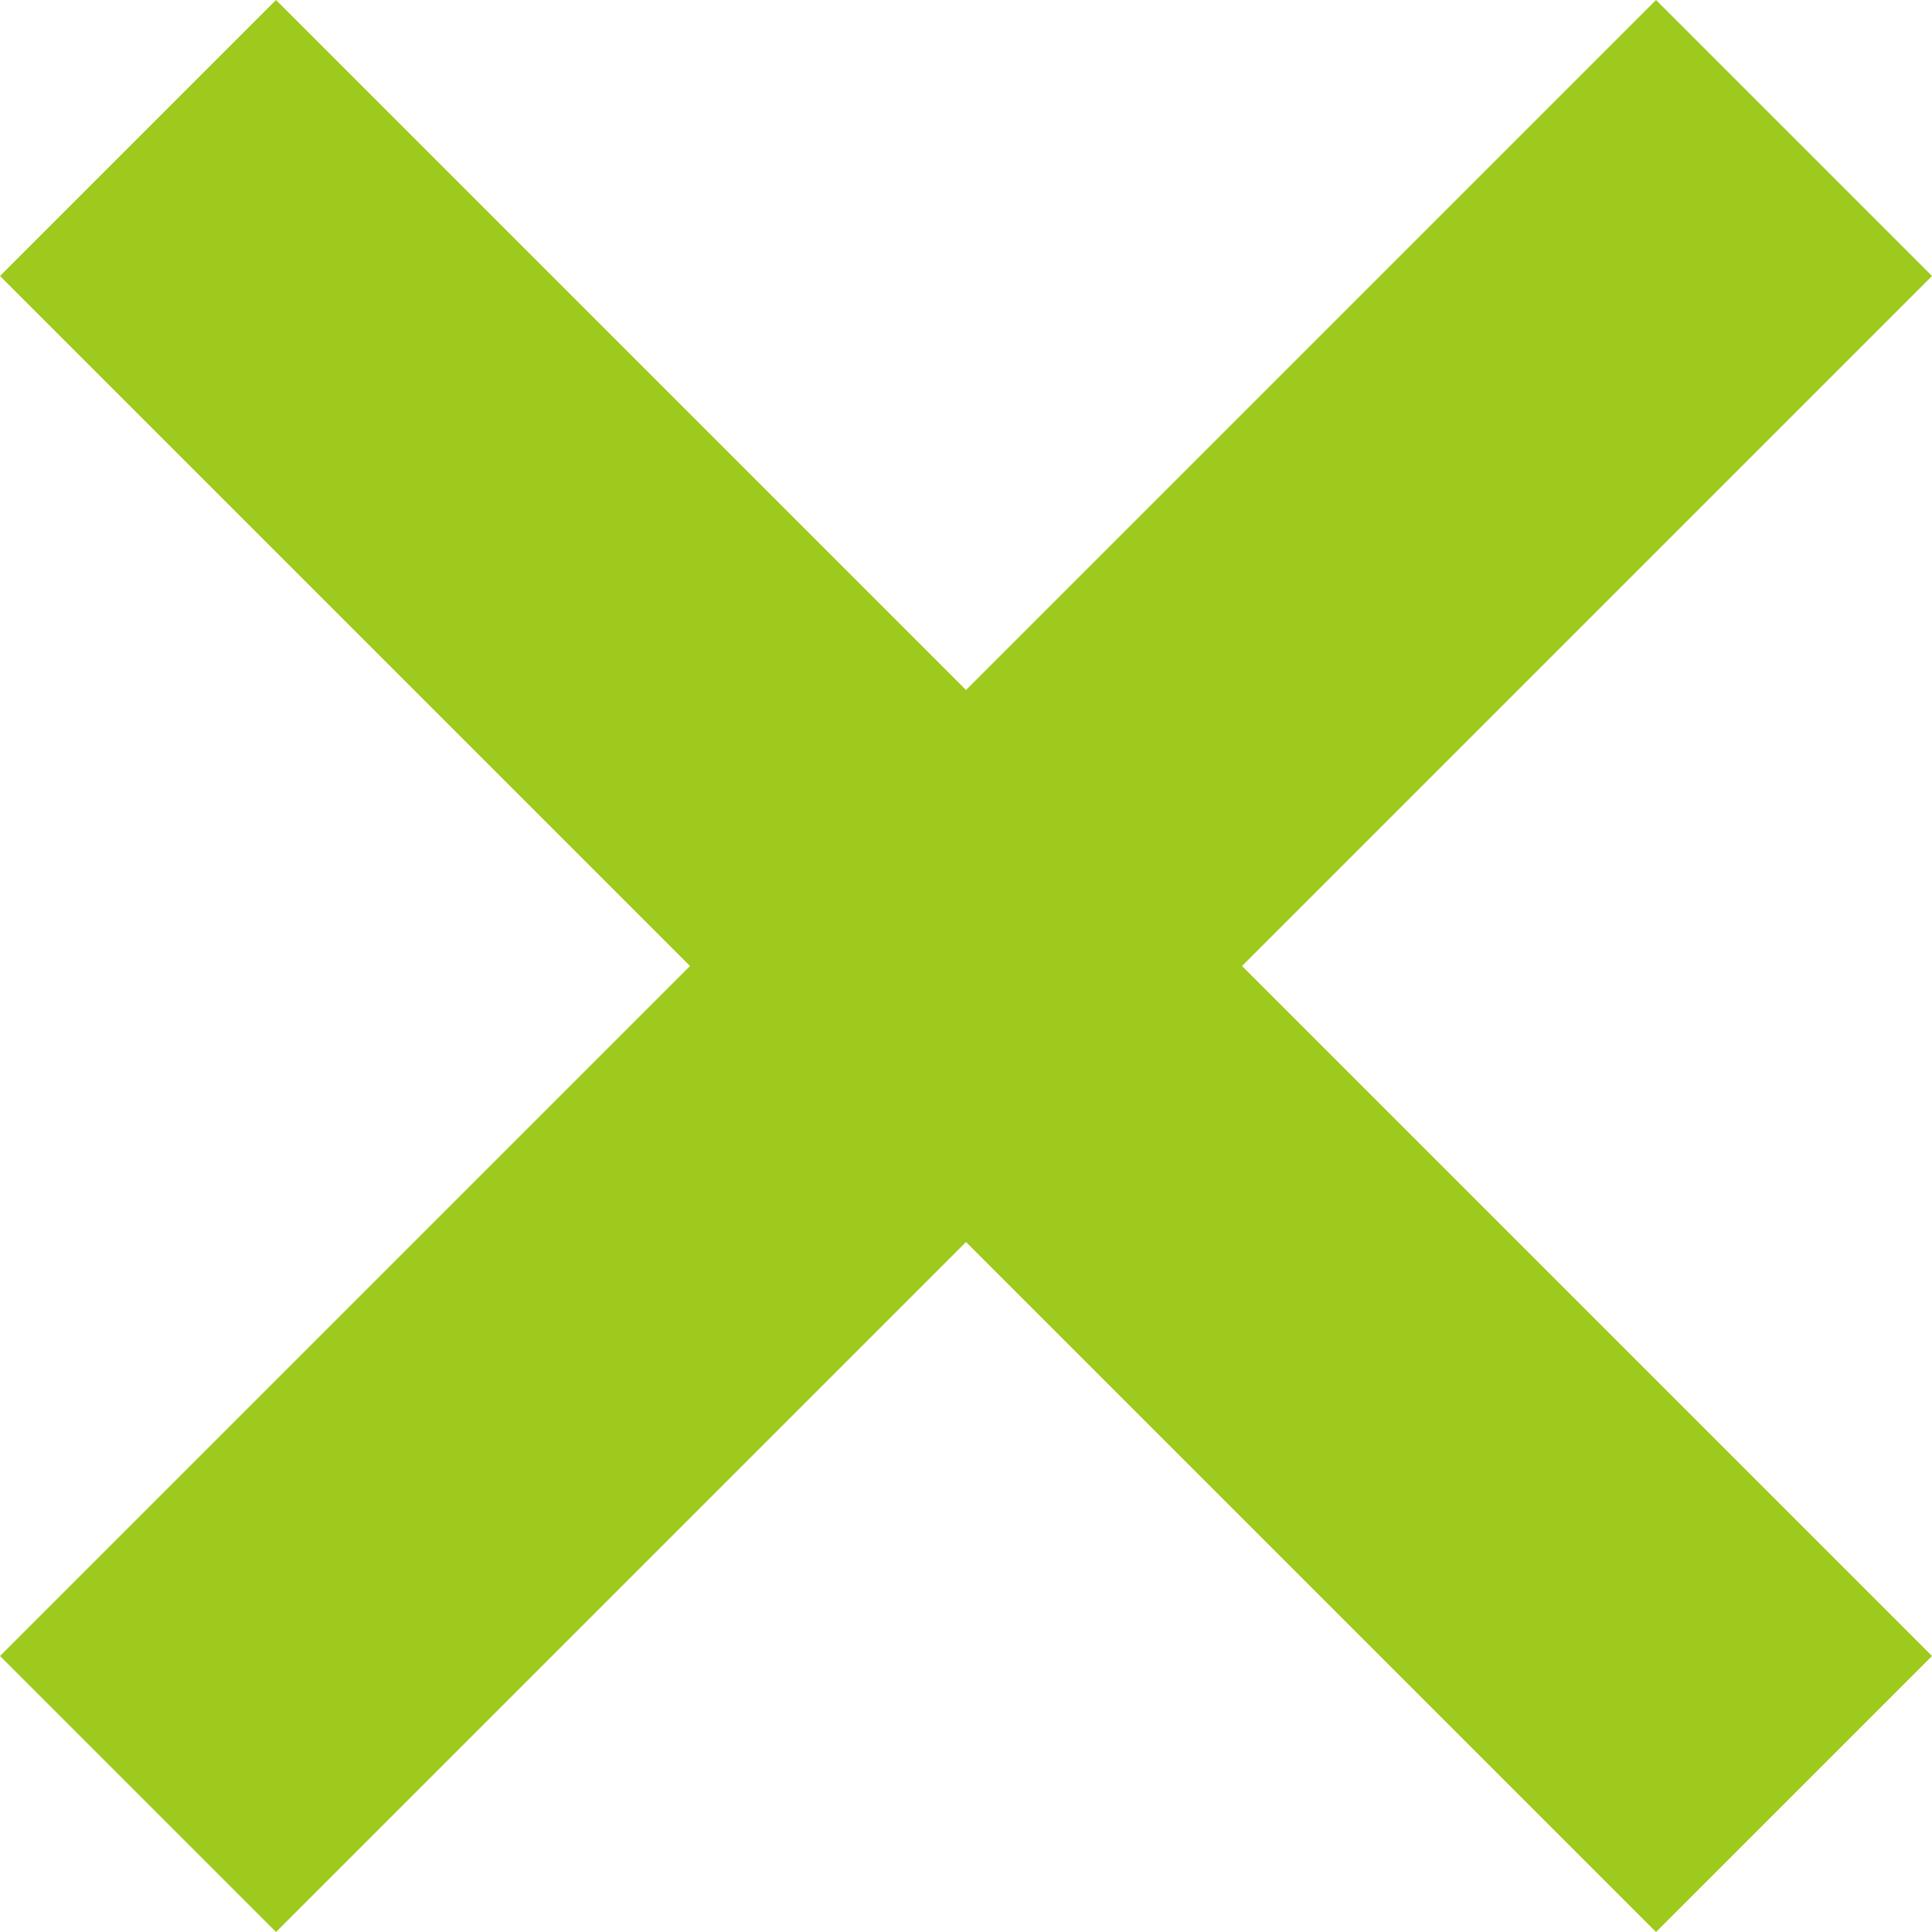
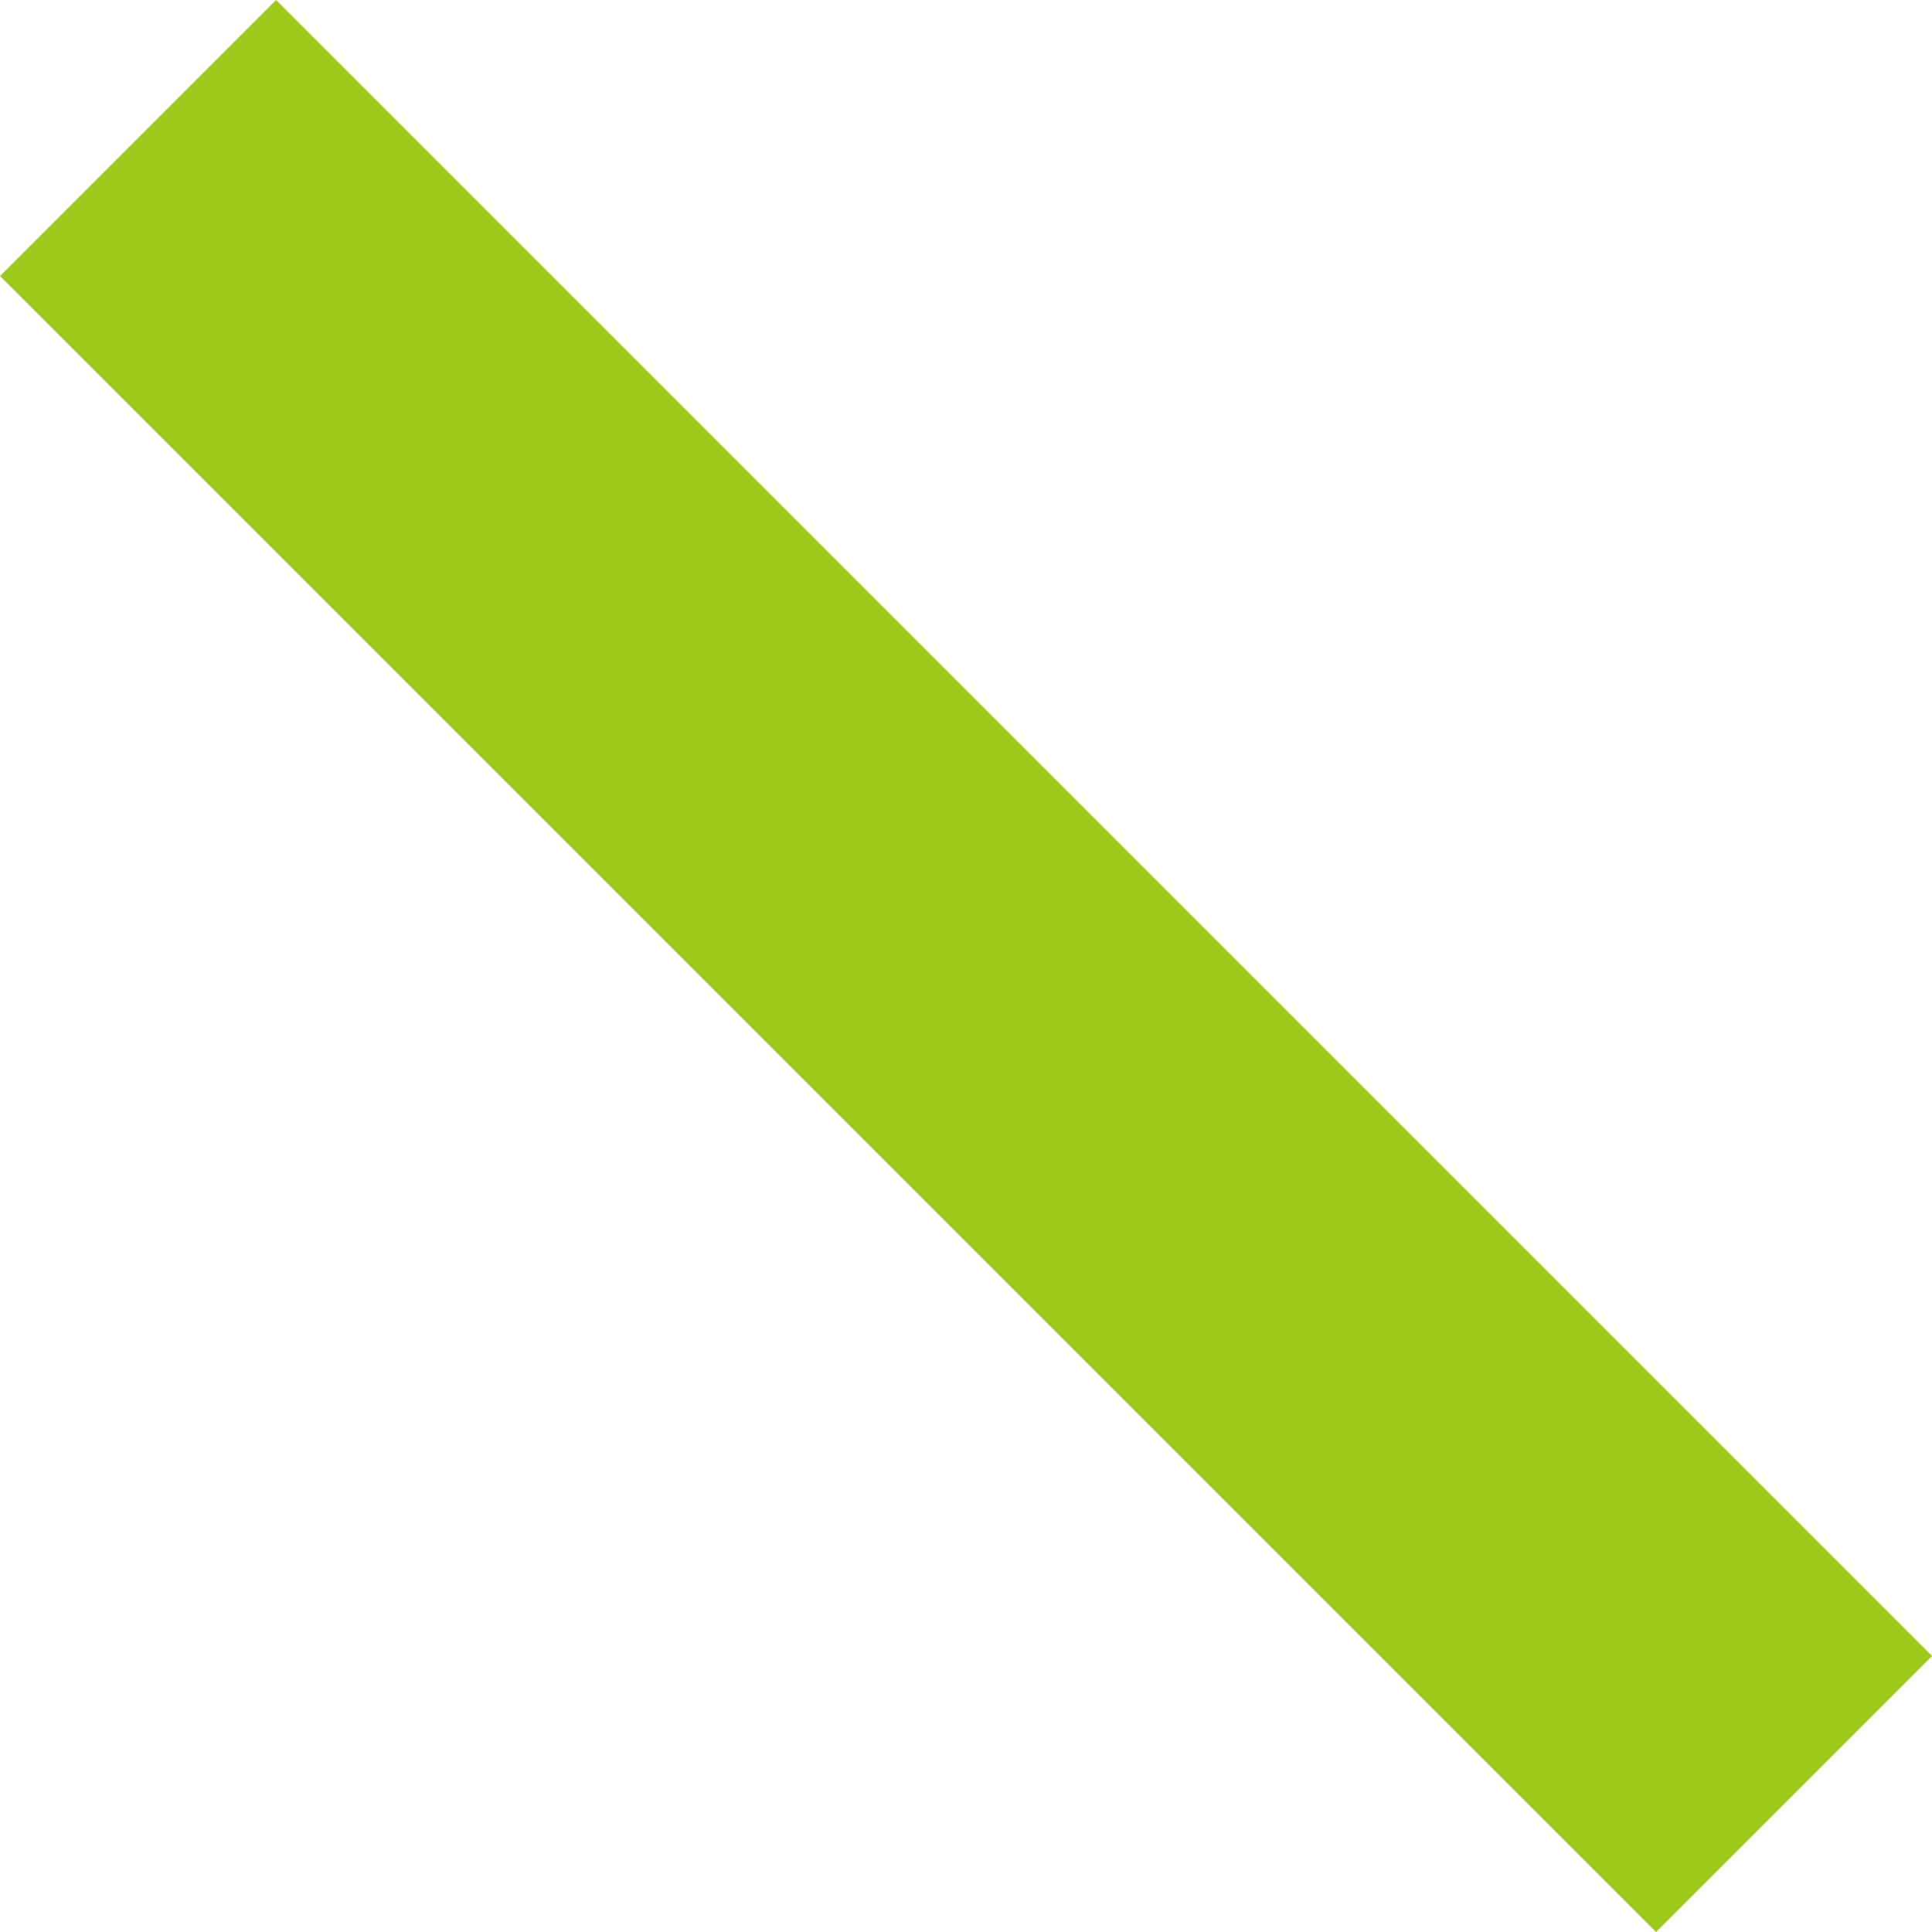
<svg xmlns="http://www.w3.org/2000/svg" viewBox="0 0 36 36">
  <defs>
    <style>.a{fill:#9ec91d;}</style>
  </defs>
  <title>button_close</title>
  <rect class="a" x="14.364" y="-3.819" width="7.273" height="43.639" transform="translate(-7.456 18) rotate(-45)" />
-   <rect class="a" x="-3.819" y="14.364" width="43.639" height="7.273" transform="translate(-7.456 18) rotate(-45)" />
</svg>